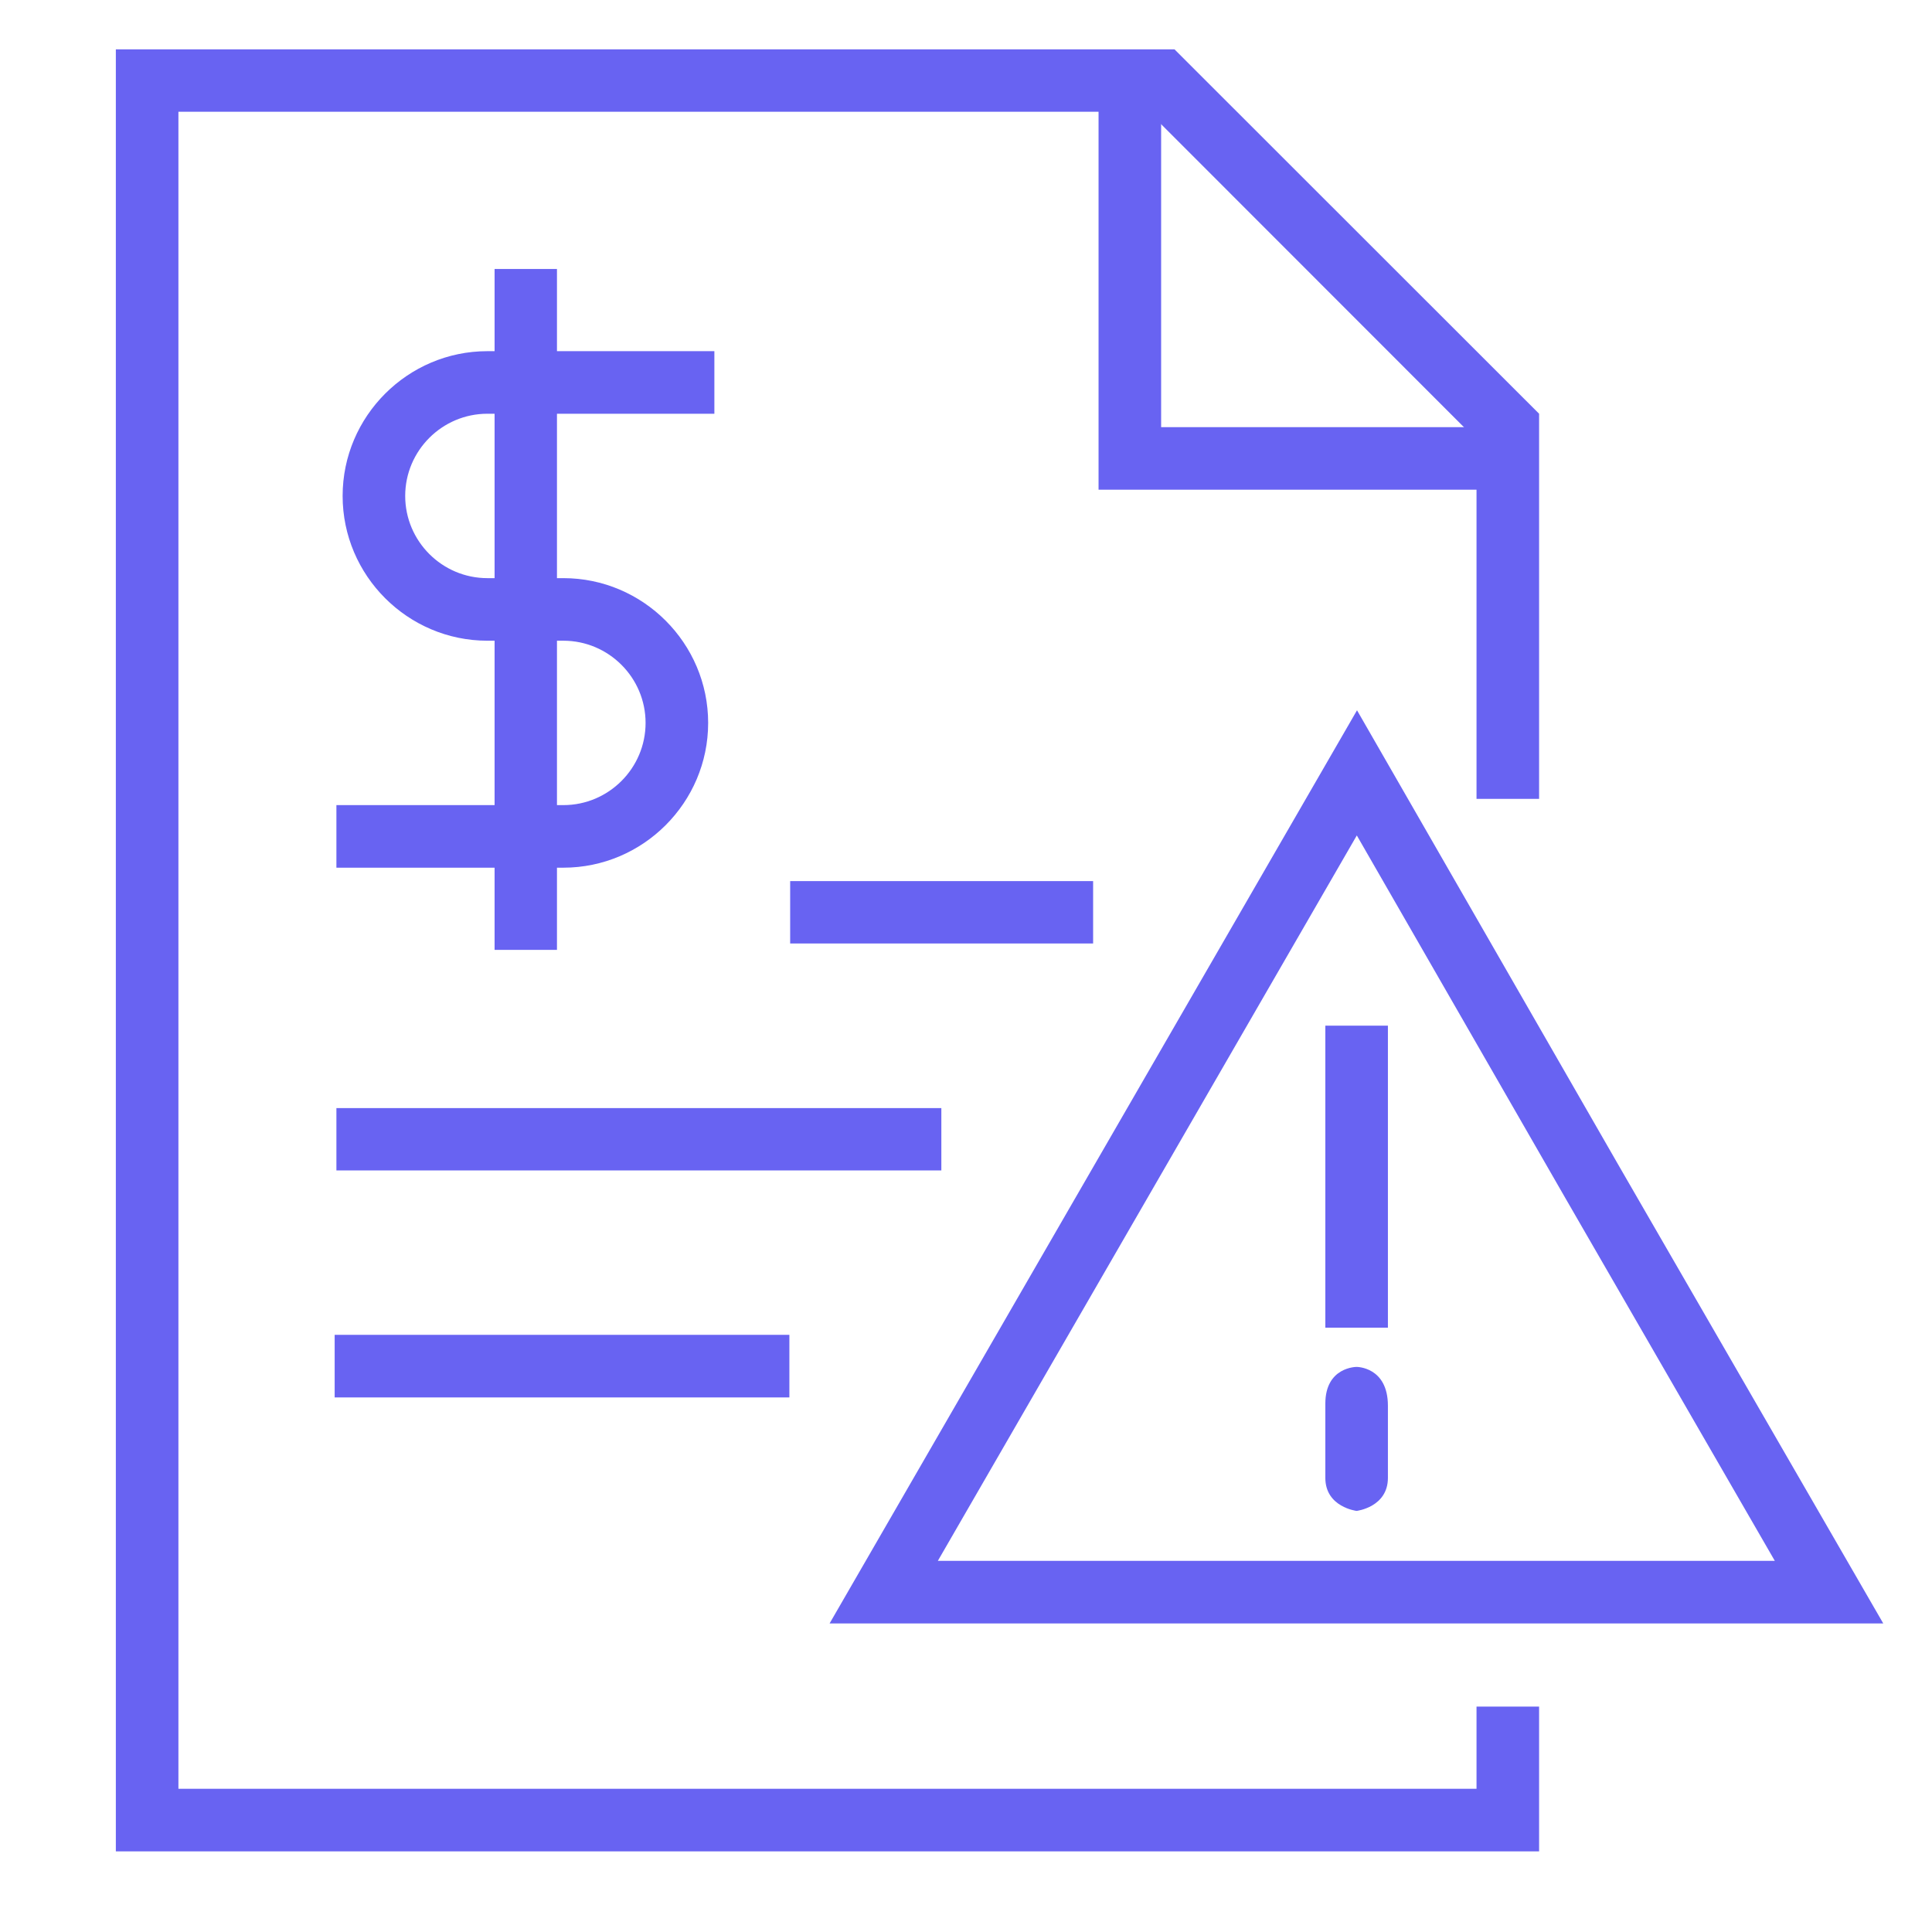
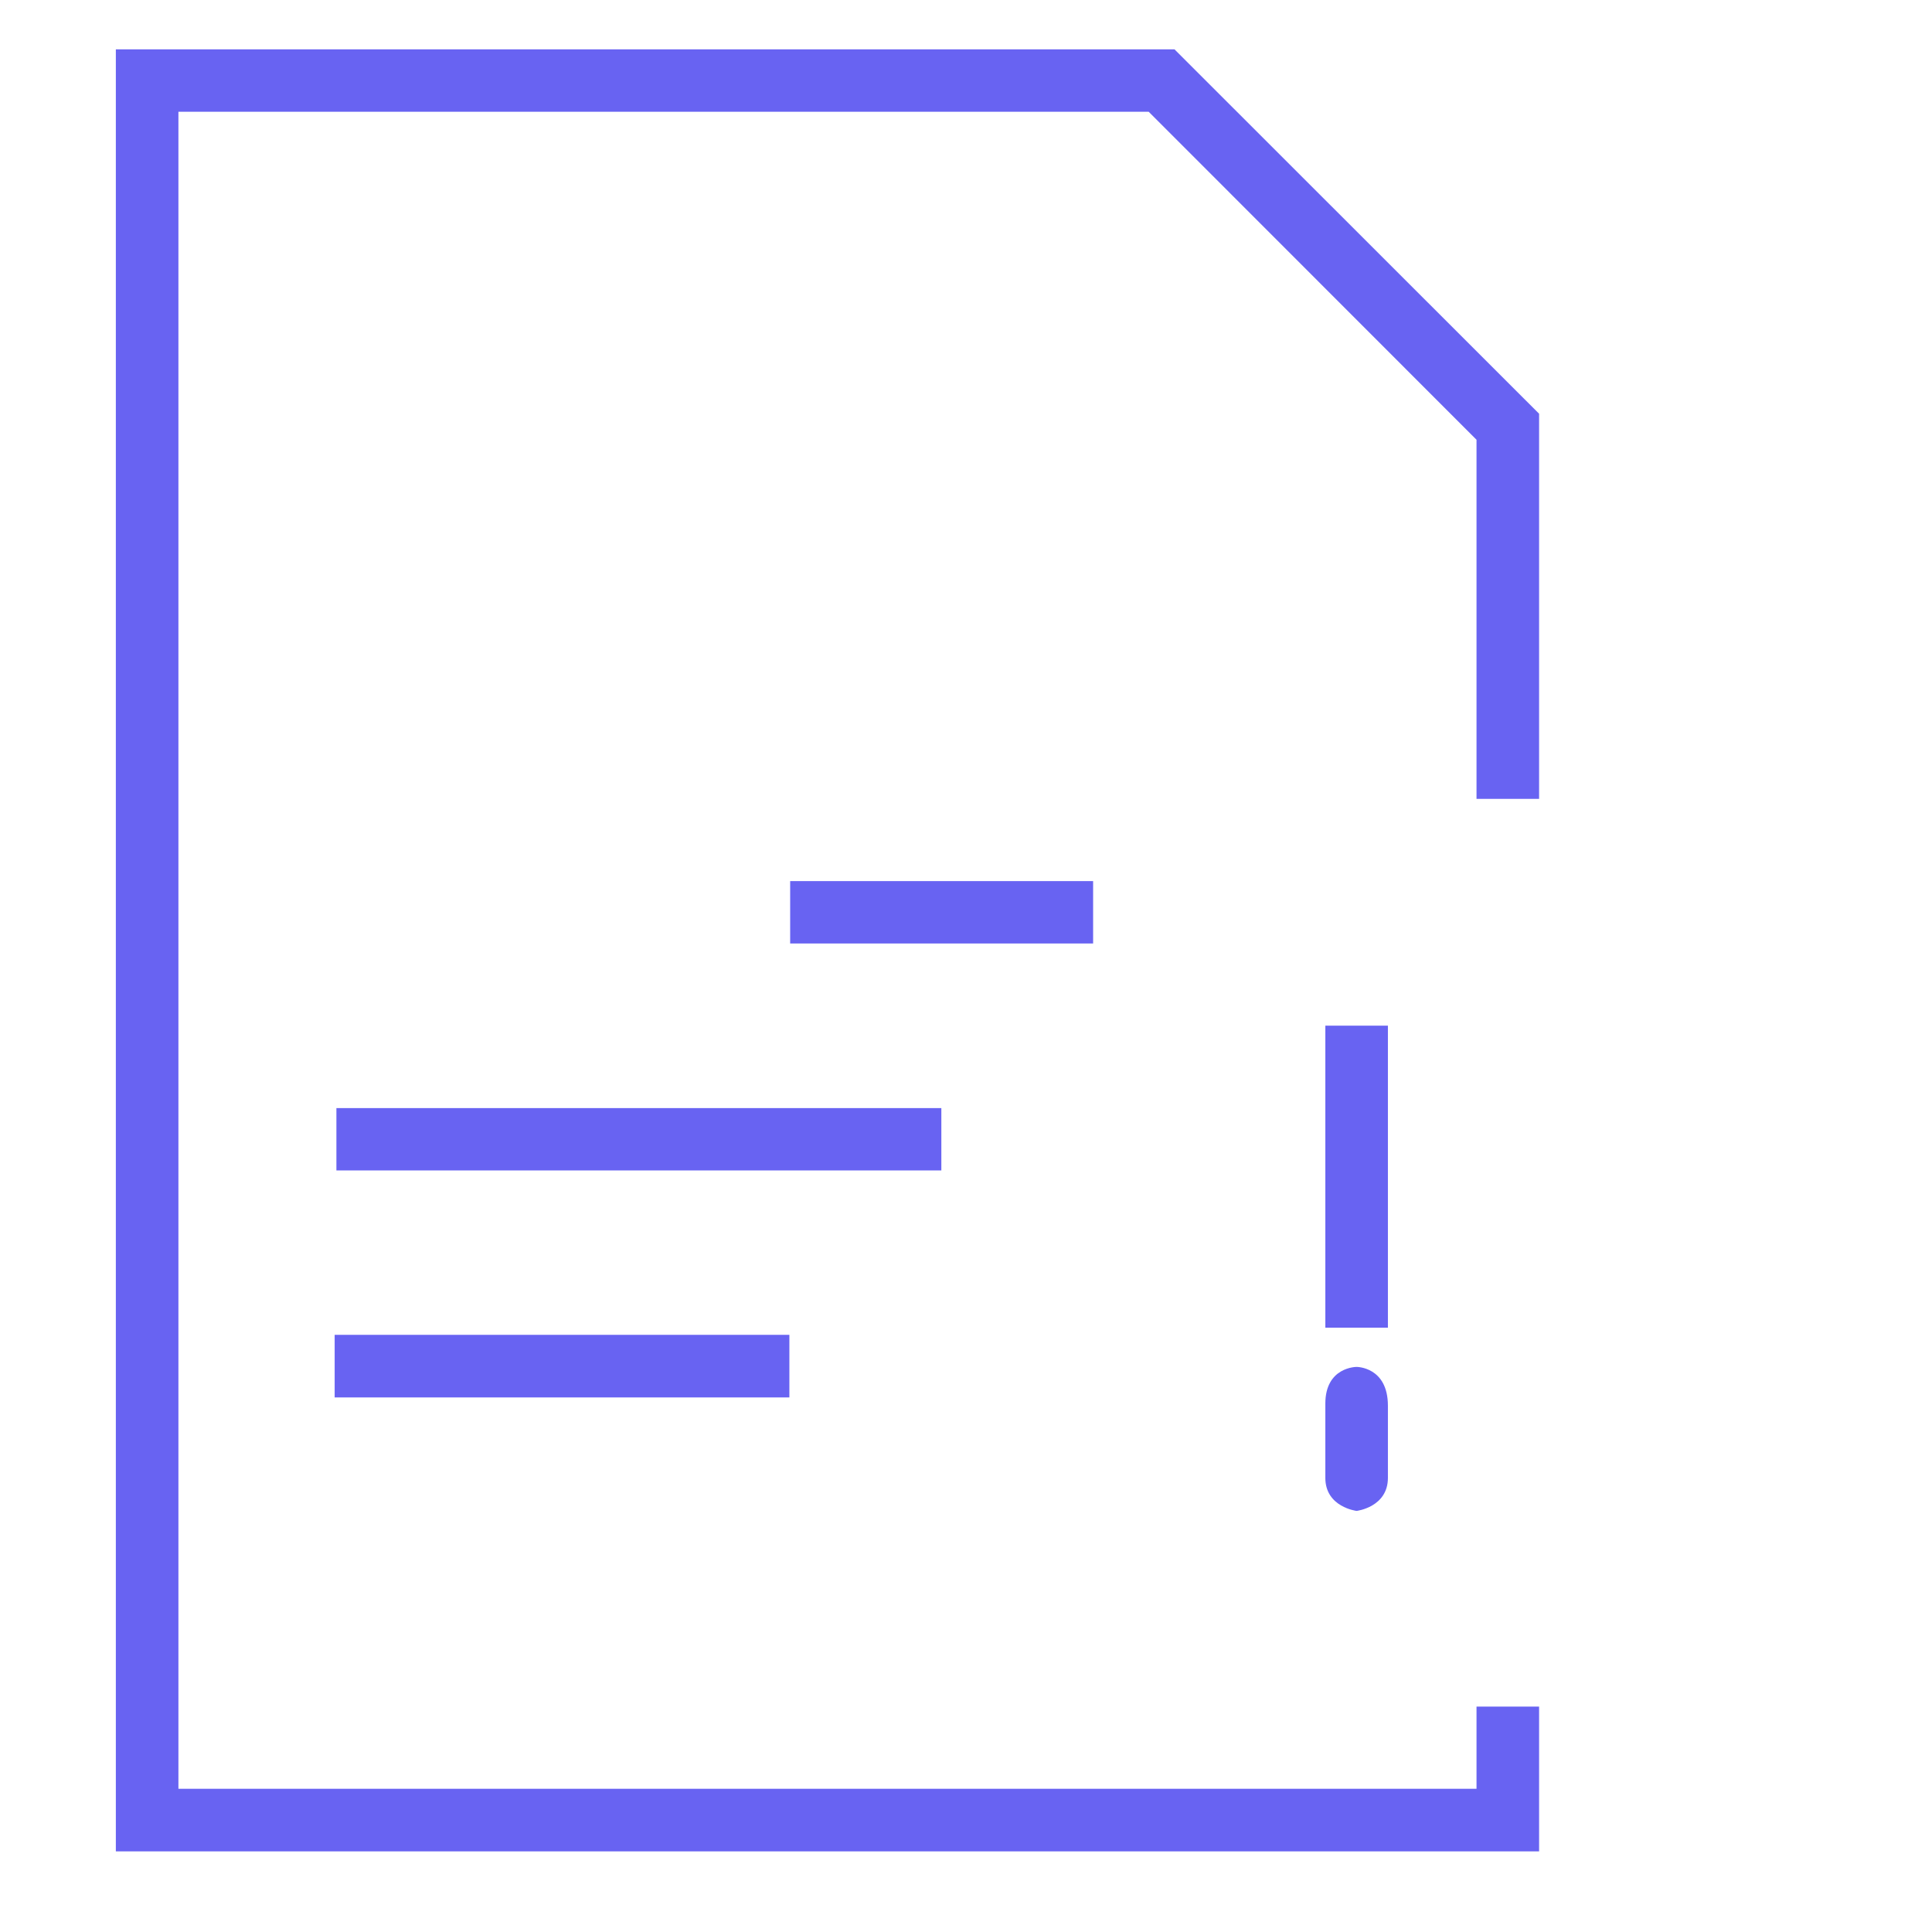
<svg xmlns="http://www.w3.org/2000/svg" width="100%" height="100%" viewBox="0 0 12 12" version="1.1" xml:space="preserve" style="fill-rule:evenodd;clip-rule:evenodd;stroke-linejoin:round;stroke-miterlimit:2;">
  <g transform="matrix(1.207,0,0,1.207,-1.476,-0.811)">
    <path d="M9.143,4.783L9.143,2.801L7.267,0.926L1.819,0.926L1.819,10.199L9.143,10.199L9.143,9.454L8.821,9.454L8.821,9.877C8.821,9.877 2.141,9.877 2.141,9.877C2.141,9.877 2.141,1.247 2.141,1.247C2.141,1.247 7.134,1.247 7.134,1.247C7.134,1.247 8.821,2.935 8.821,2.935C8.821,2.935 8.821,4.783 8.821,4.783L9.143,4.783ZM8.204,7.706C8.204,7.706 8.043,7.705 8.043,7.895L8.043,8.277C8.043,8.428 8.204,8.447 8.204,8.447C8.204,8.447 8.365,8.428 8.365,8.277L8.365,7.906C8.365,7.705 8.204,7.706 8.204,7.706ZM2.945,7.863L5.285,7.863L5.285,7.541L2.945,7.541L2.945,7.863ZM8.043,5.95L8.043,7.504L8.365,7.504L8.365,5.95L8.043,5.95ZM2.954,6.695L6.067,6.695L6.067,6.374L2.954,6.374L2.954,6.695ZM5.289,5.527L6.848,5.527L6.848,5.206L5.289,5.206L5.289,5.527Z" style="fill:rgb(104,99,242);" />
-     <path d="M5.492,9.026L10.914,9.026L9.557,6.677C9.557,6.677 8.206,4.327 8.206,4.327L5.492,9.026ZM8.205,8.704L6.049,8.704L8.205,4.971C8.205,4.971 9.278,6.837 9.278,6.837C9.278,6.837 10.356,8.704 10.356,8.704C10.356,8.704 8.205,8.704 8.205,8.704ZM3.768,2.479L3.731,2.479C3.321,2.479 2.986,2.814 2.986,3.224C2.986,3.634 3.321,3.969 3.731,3.969L3.768,3.969L3.768,4.815L2.954,4.815L2.954,5.137L3.768,5.137L3.768,5.56L4.089,5.56L4.089,5.137L4.122,5.137C4.532,5.137 4.867,4.802 4.867,4.392C4.867,3.982 4.532,3.647 4.122,3.647L4.122,3.647L4.118,3.647L4.089,3.647L4.089,2.801L4.899,2.801L4.899,2.479L4.089,2.479L4.089,2.056L3.768,2.056L3.768,2.479ZM4.089,4.815L4.122,4.815C4.355,4.815 4.545,4.625 4.545,4.392C4.545,4.159 4.355,3.969 4.122,3.969L4.089,3.969L4.089,4.815ZM3.768,2.801L3.731,2.801C3.498,2.801 3.308,2.991 3.308,3.224C3.308,3.457 3.498,3.647 3.731,3.647L3.731,3.647L3.768,3.647L3.768,2.801ZM8.981,2.87L7.198,2.87C7.198,2.87 7.198,1.087 7.198,1.087L6.876,1.087L6.876,3.192L8.981,3.192L8.981,2.87Z" style="fill:rgb(104,99,242);" />
  </g>
</svg>